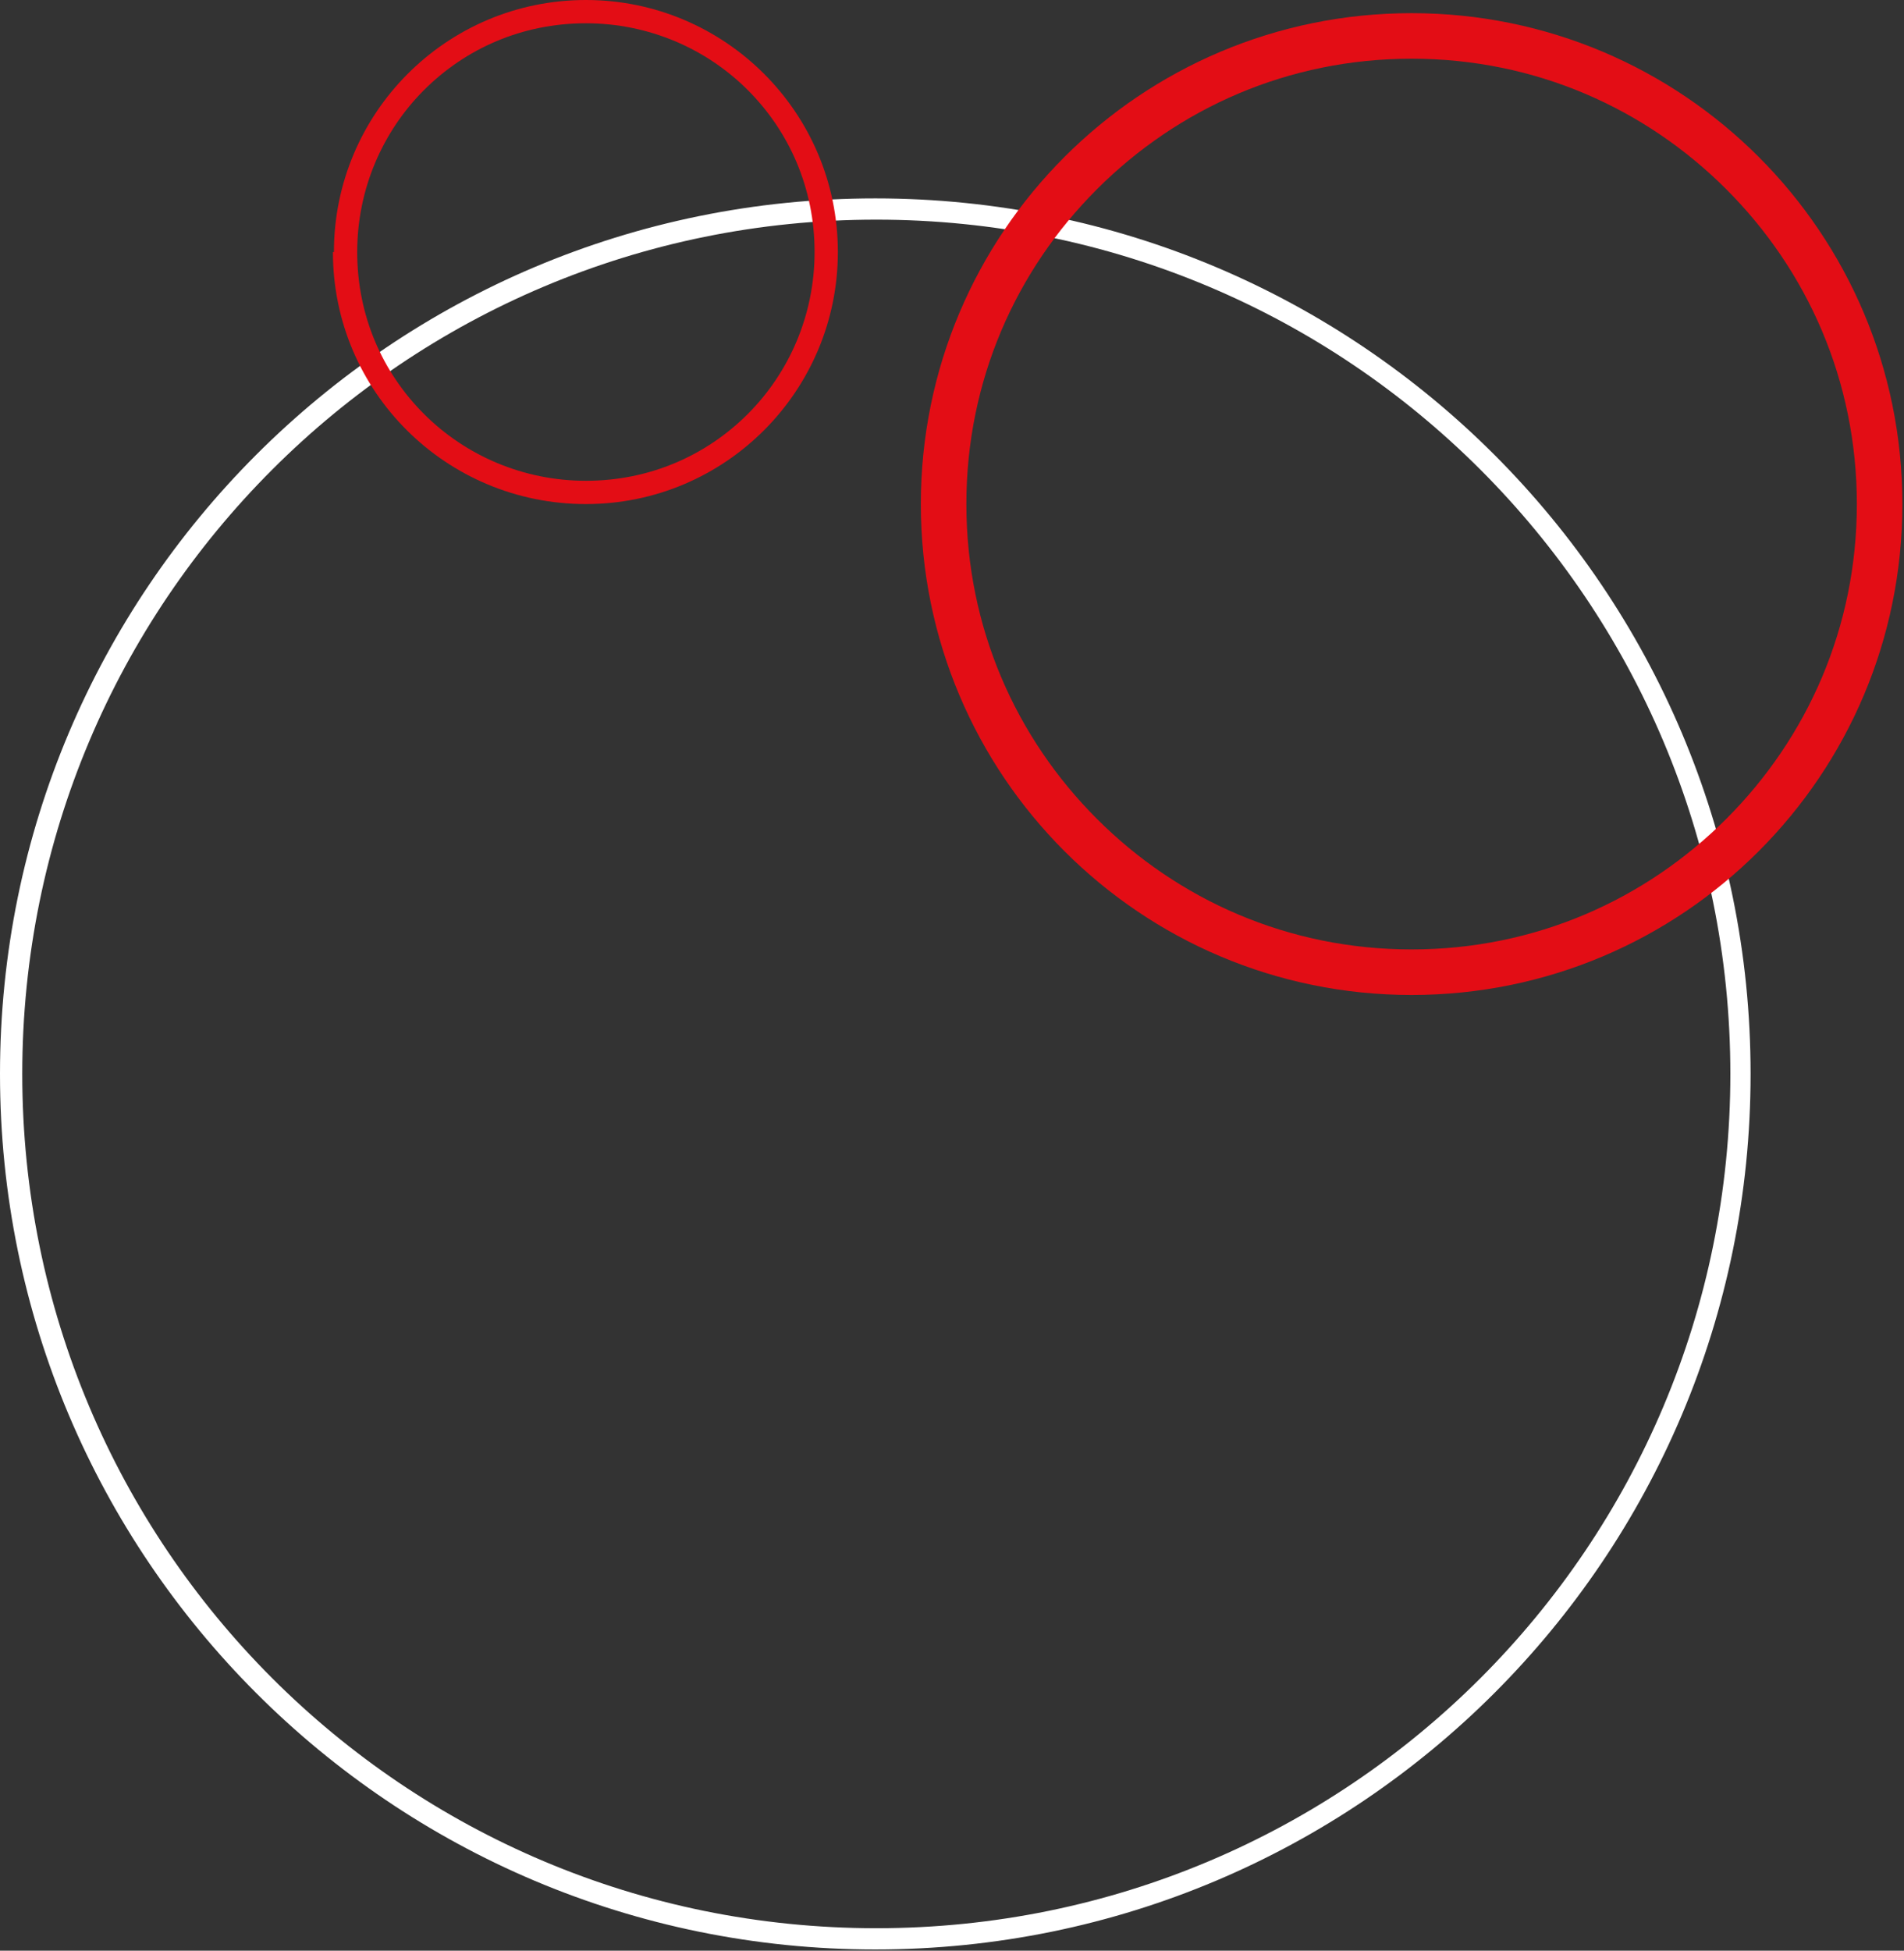
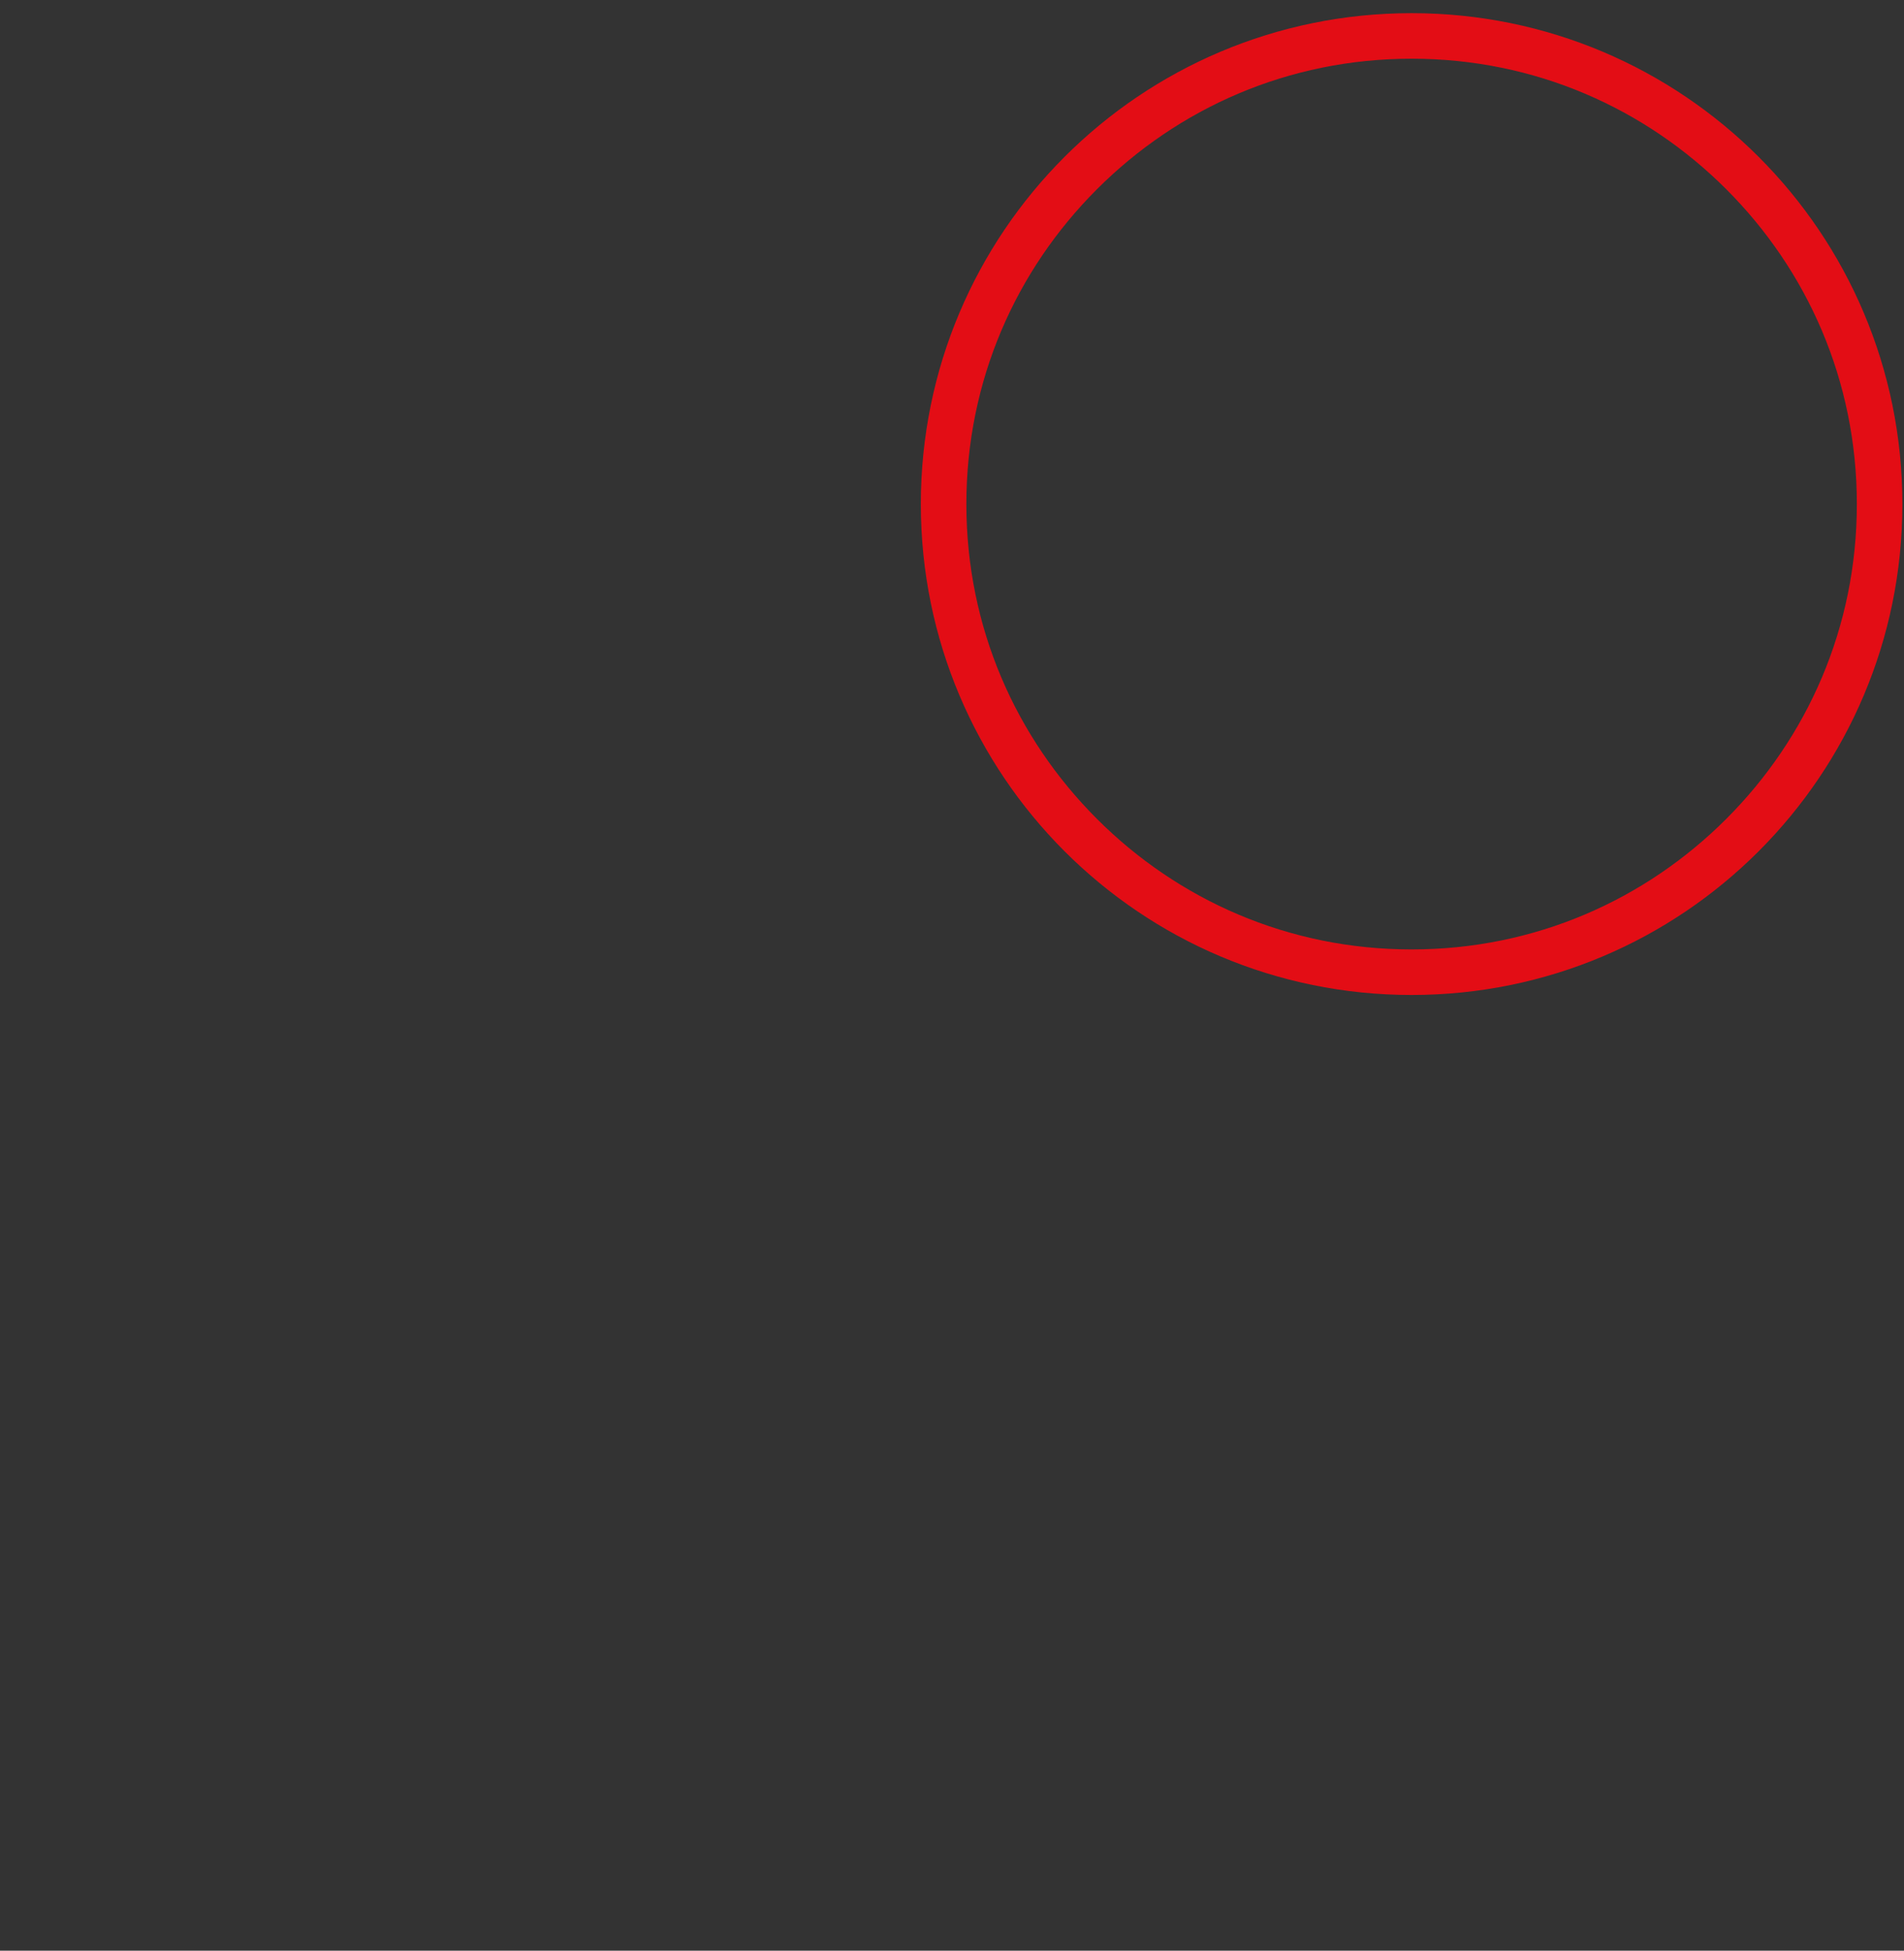
<svg xmlns="http://www.w3.org/2000/svg" width="100%" height="100%" viewBox="0 0 784 803" xml:space="preserve" style="fill-rule:evenodd;clip-rule:evenodd;stroke-linejoin:round;stroke-miterlimit:2;">
  <rect x="0" y="0" width="784" height="803" fill="#333333" stroke="none" />
-   <path d="M9.167,442.083l-9.167,0c0,199.167 161.25,360.417 360.417,360.417c199.166,0 360.416,-161.25 360.416,-360.417c0,-199.166 -161.25,-360.416 -360.416,-360.416c-199.167,-0 -360.417,161.25 -360.417,360.416l9.167,0c-0,-97.083 39.166,-185 102.916,-248.75c63.75,-63.75 151.667,-102.916 248.75,-102.916c97.084,-0 185,39.166 248.75,102.916c63.75,63.75 102.917,151.667 102.917,248.75c0,97.084 -39.167,185 -102.917,248.75c-63.75,63.75 -151.666,102.917 -248.75,102.917c-97.083,0 -185,-39.167 -248.75,-102.917c-63.75,-63.75 -102.916,-151.666 -102.916,-248.75Z" style="fill:#fff;fill-rule:nonzero;" />
-   <path d="M147.083,103.75l-10,0c0,57.5 46.667,103.75 104.167,103.75c57.5,0 103.75,-46.667 103.75,-103.75c0,-57.5 -46.667,-103.75 -103.75,-103.75c-57.5,0 -103.75,46.667 -103.75,103.75l9.583,0c0,-25.833 10.417,-49.583 27.5,-66.667c17.084,-17.083 40.417,-27.5 66.667,-27.5c25.833,0 49.583,10.417 66.667,27.5c17.083,17.084 27.5,40.417 27.5,66.667c-0,25.833 -10.417,49.583 -27.5,66.667c-17.084,17.083 -40.417,27.5 -66.667,27.5c-25.833,-0 -49.583,-10.417 -66.667,-27.5c-17.083,-17.084 -27.5,-40.417 -27.5,-66.667Z" style="fill:#e30d15;fill-rule:nonzero;" />
  <path d="M397.917,207.5l-18.75,0c-0,111.667 90.416,202.083 202.083,202.083c111.667,0 202.083,-90.416 202.083,-202.083c0,-111.667 -90.416,-202.083 -202.083,-202.083c-111.667,-0 -202.083,90.416 -202.083,202.083l18.75,0c-0,-50.833 20.416,-96.25 53.75,-129.583c33.333,-33.334 78.75,-53.75 129.583,-53.75c50.833,-0 96.25,20.416 129.583,53.75c33.334,33.333 53.75,78.75 53.75,129.583c0,50.833 -20.416,96.25 -53.75,129.583c-33.333,33.334 -78.75,53.75 -129.583,53.75c-50.833,0 -96.25,-20.416 -129.583,-53.75c-33.334,-33.333 -53.75,-78.75 -53.75,-129.583Z" style="fill:#e30d15;fill-rule:nonzero;" />
</svg>